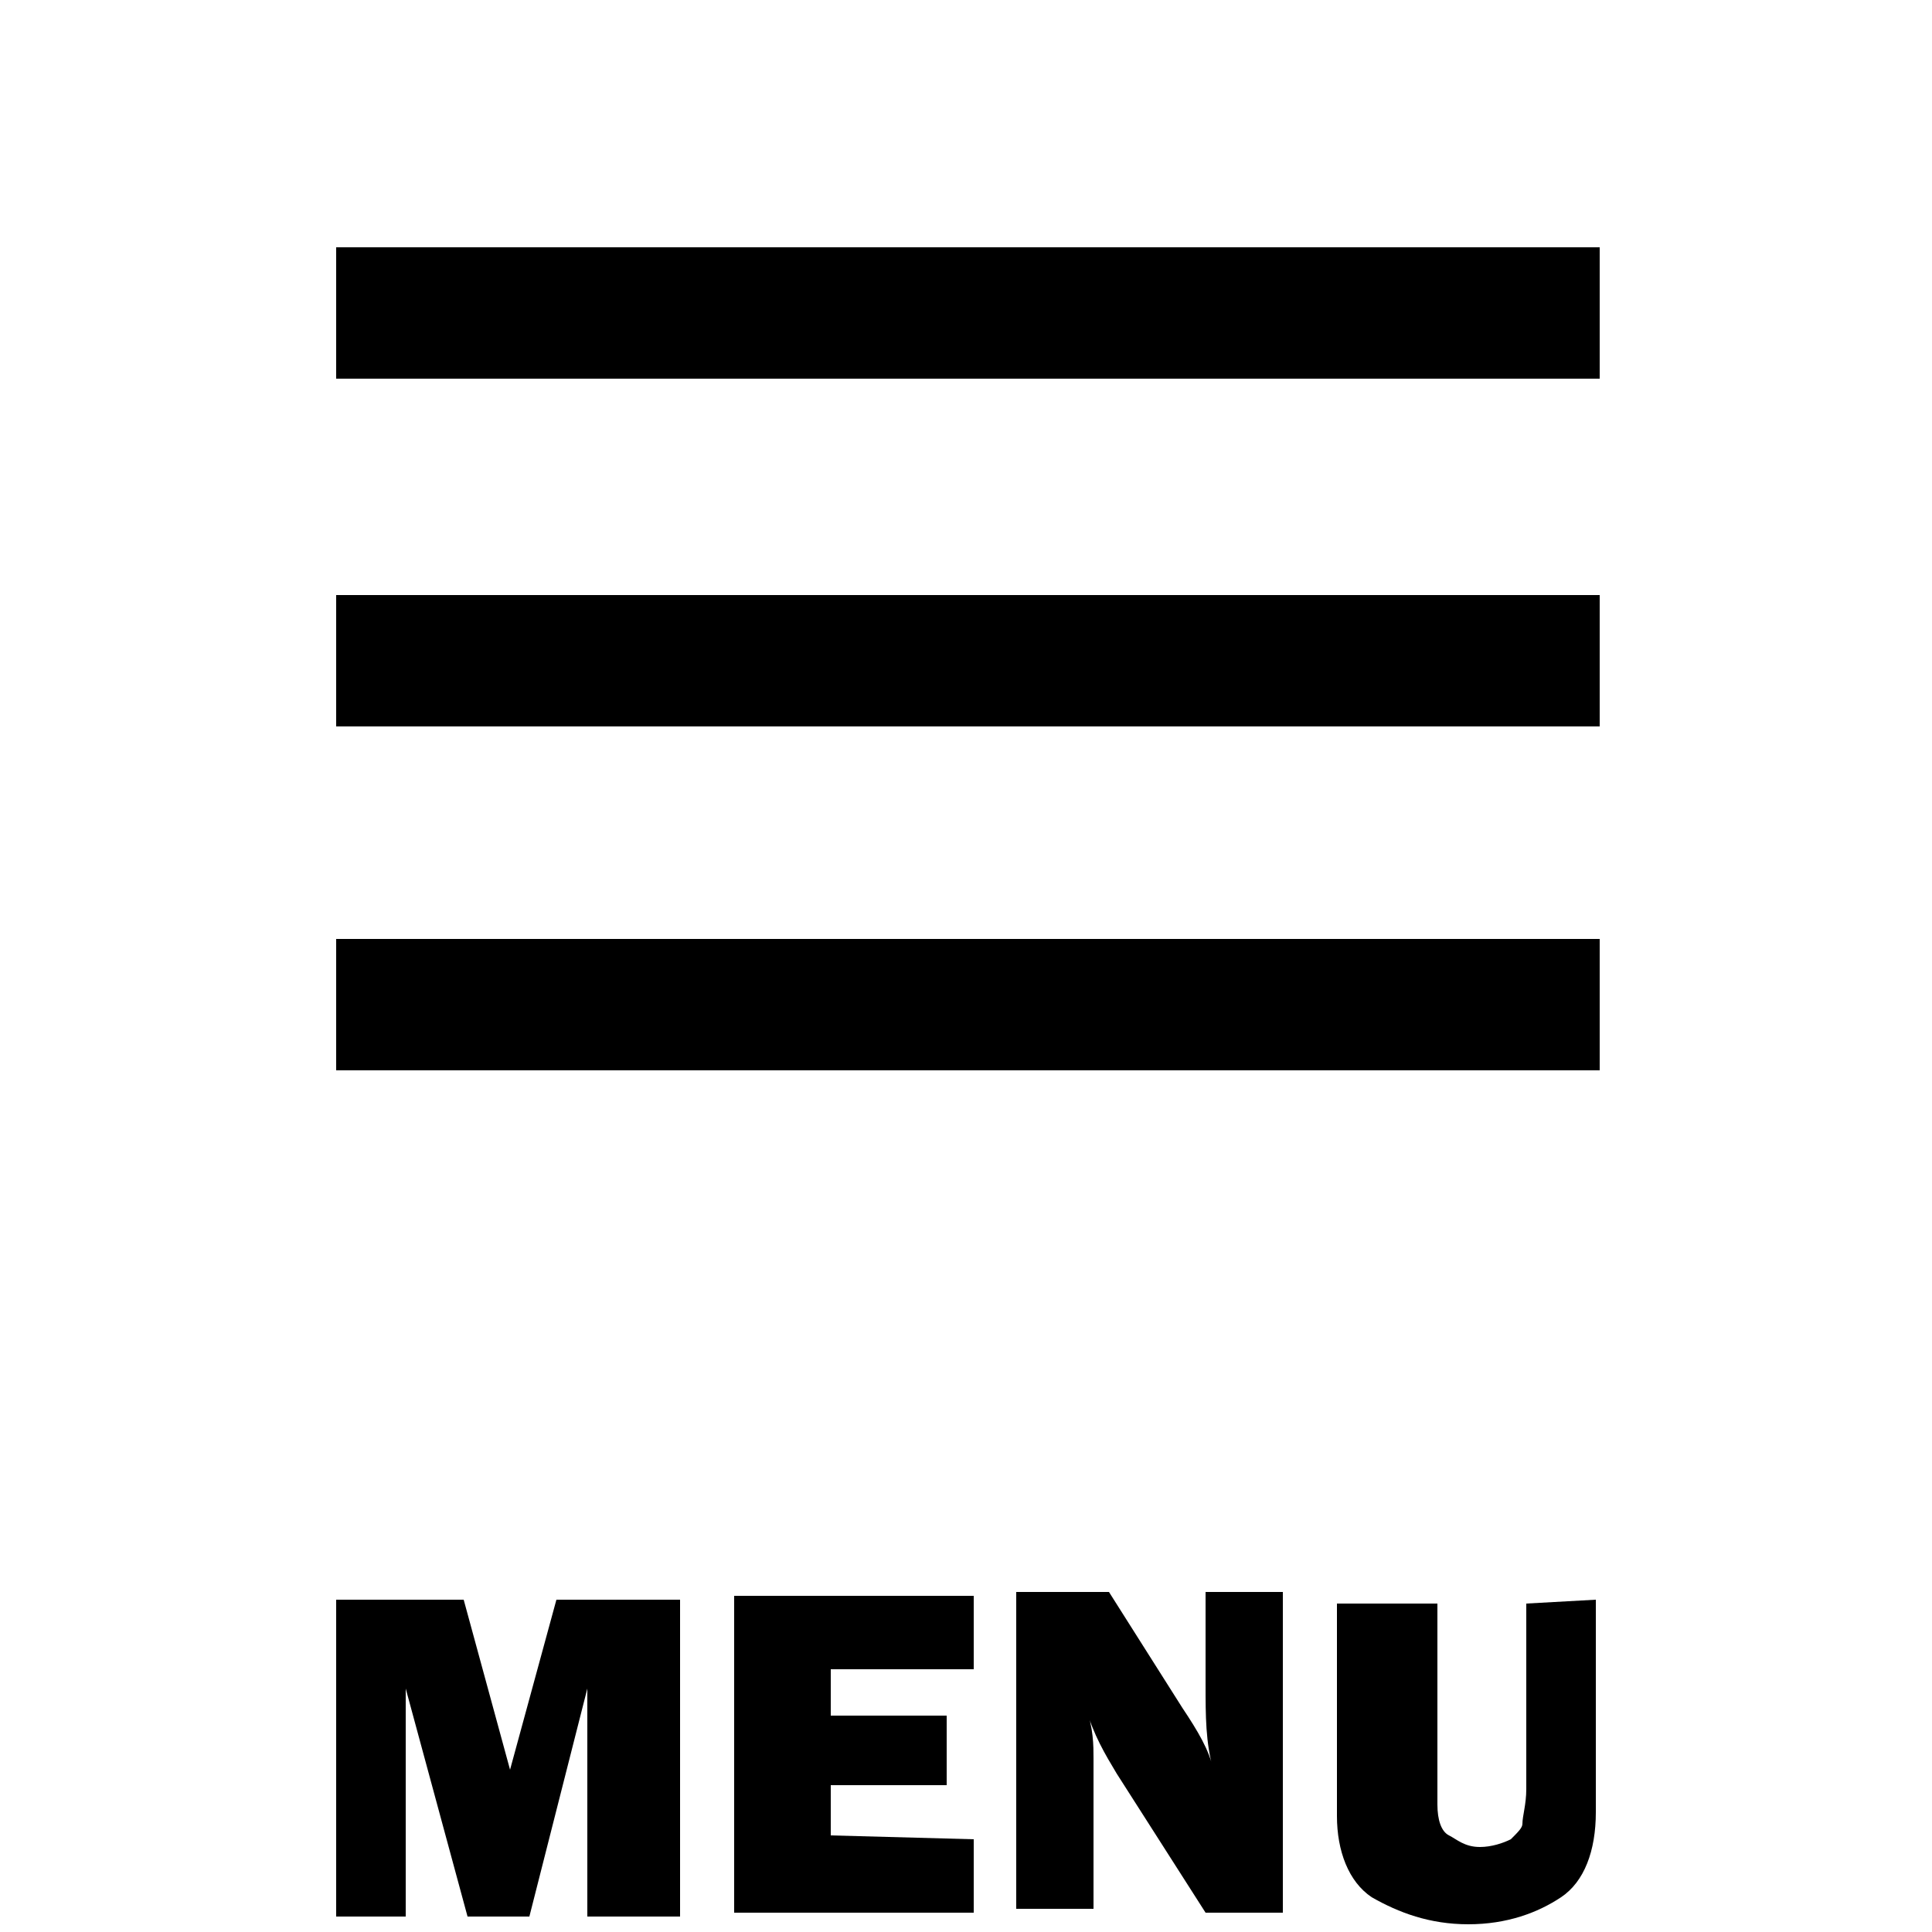
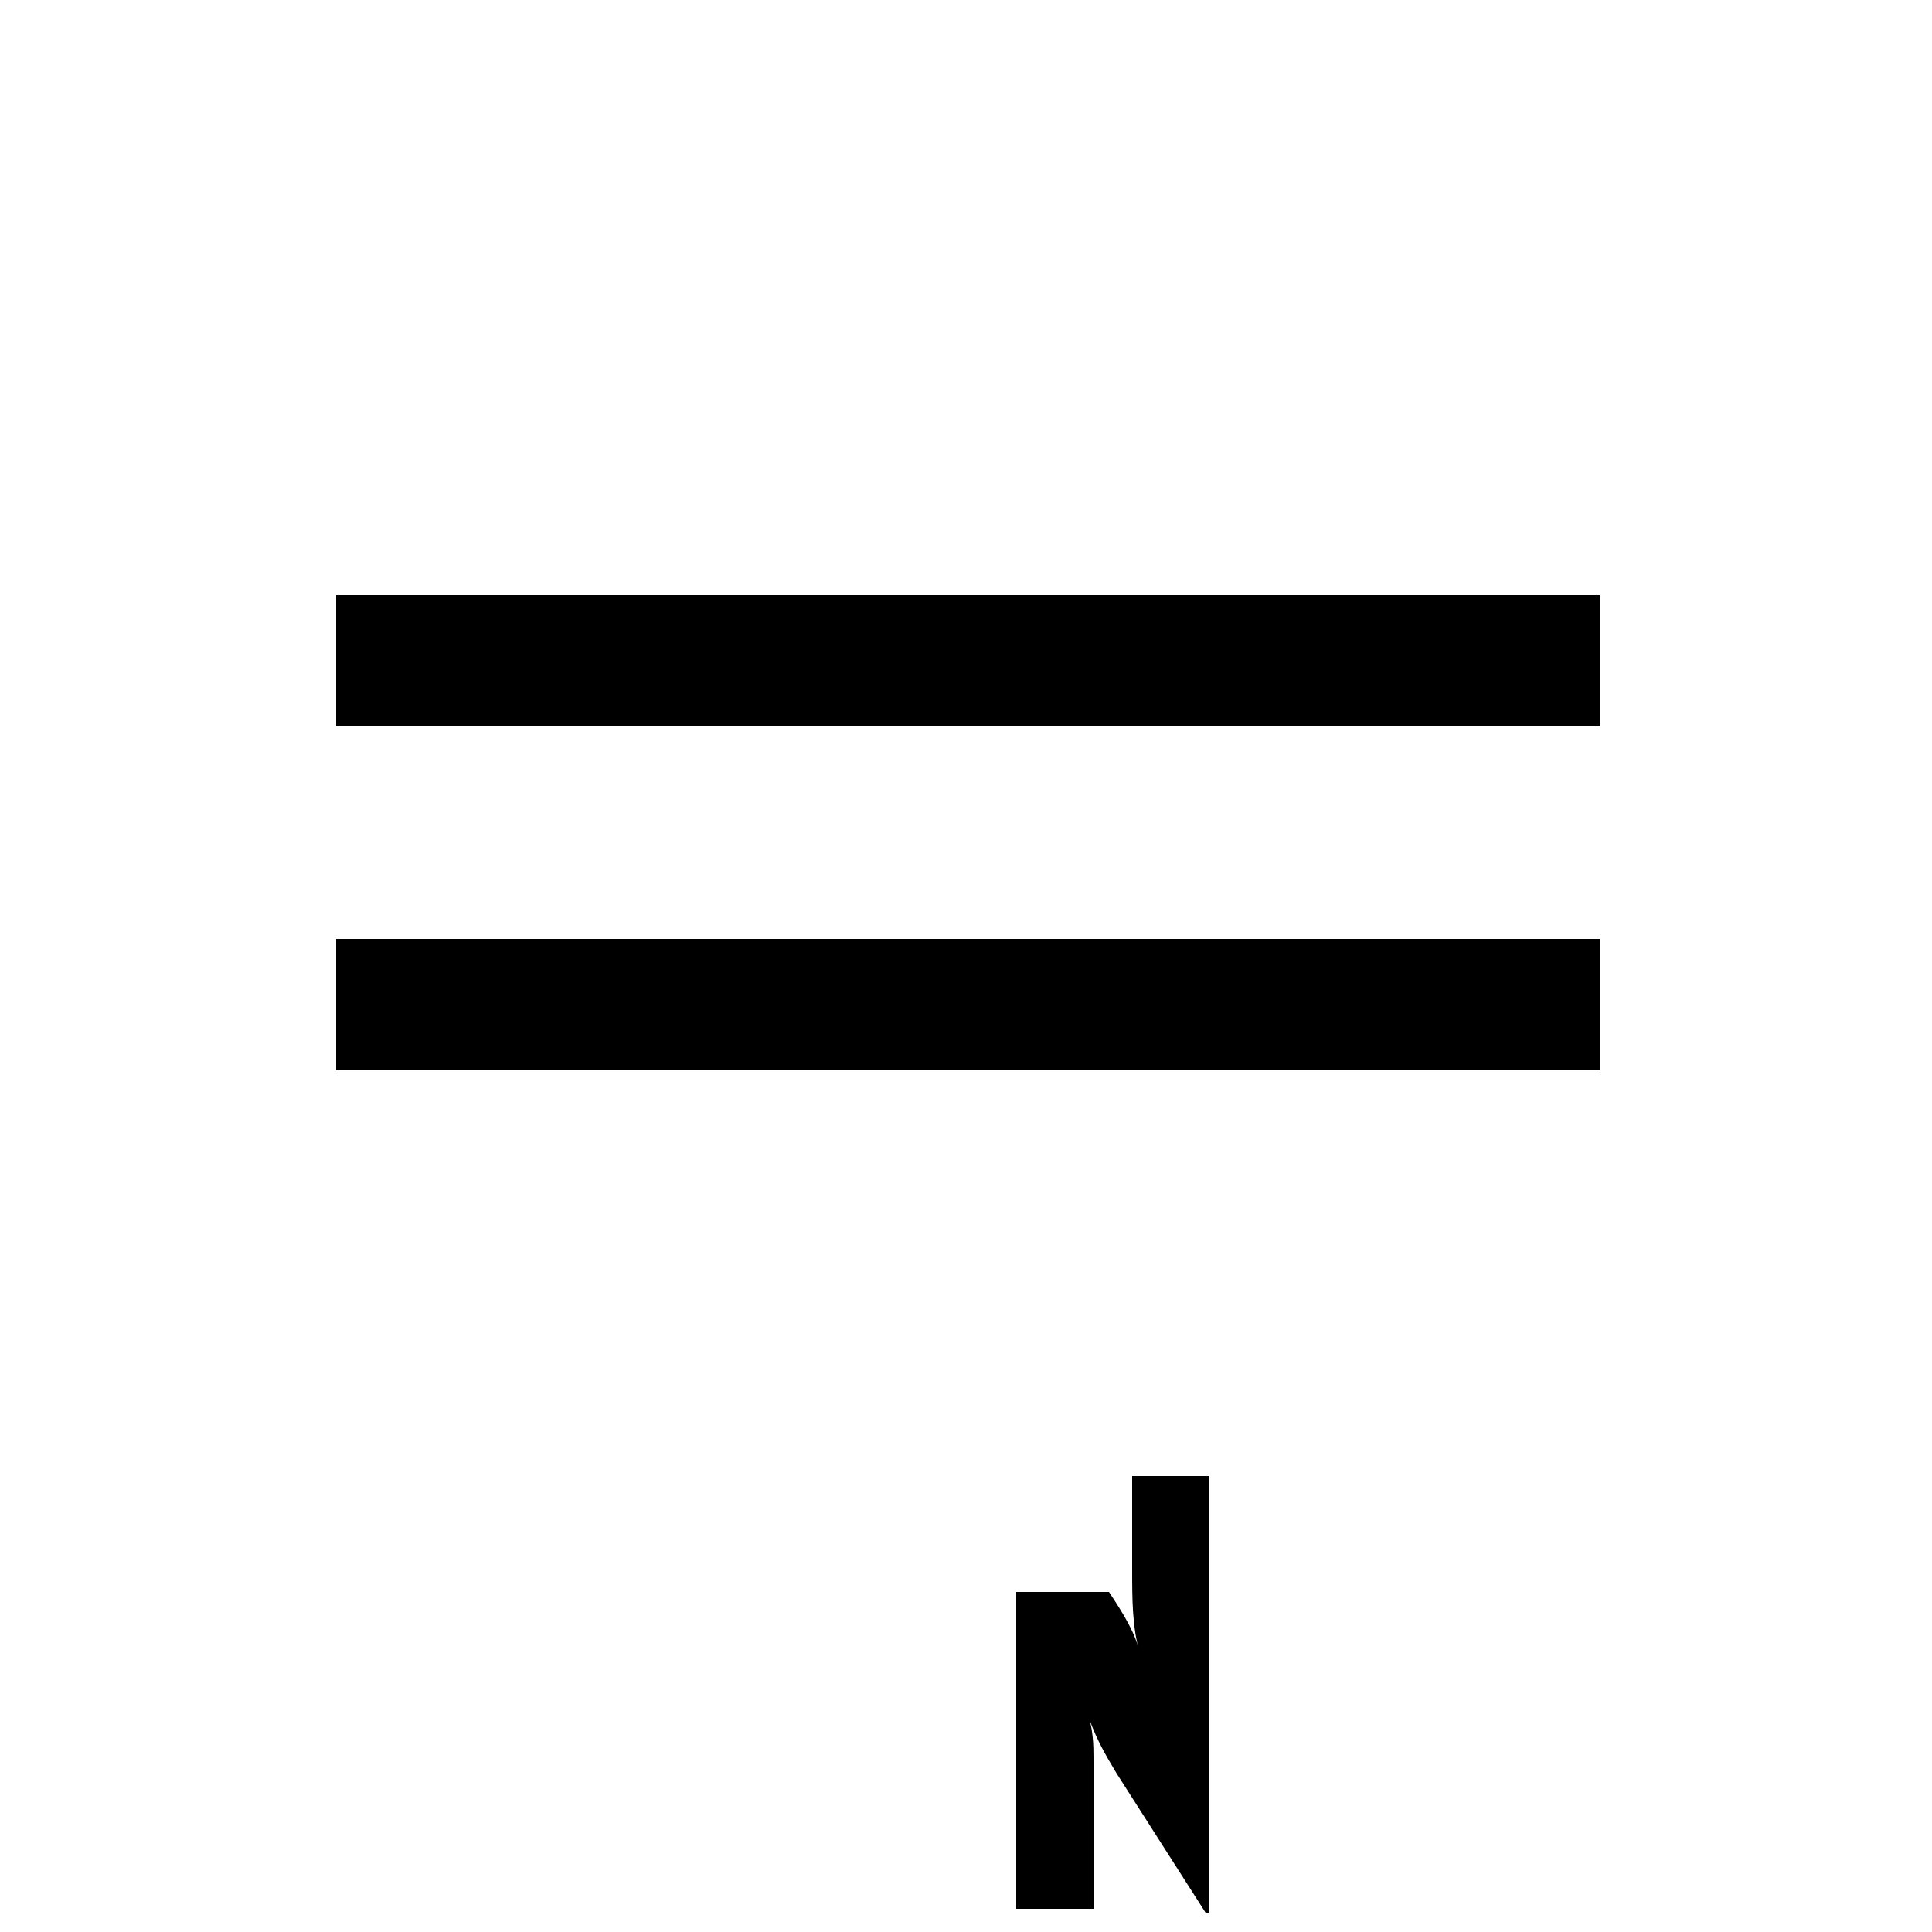
<svg xmlns="http://www.w3.org/2000/svg" xmlns:ns1="http://www.inkscape.org/namespaces/inkscape" xmlns:ns2="http://sodipodi.sourceforge.net/DTD/sodipodi-0.dtd" version="1.1" id="svg14" ns1:version="0.92.2 (5c3e80d, 2017-08-06)" ns2:docname="bip_logo4.svg" x="0px" y="0px" width="50px" height="50px" viewBox="0 0 50 50" style="enable-background:new 0 0 50 50;" xml:space="preserve">
  <g>
-     <path d="M17.6,41.4v8.2h-2.4v-5.9l-1.5,5.9h-1.6l-1.6-5.9v5.9H8.7v-8.2H12l1.2,4.4l1.2-4.4H17.6z" />
-     <path d="M25.2,47.6v1.9H19v-8.2h6.2v1.9h-3.7v1.2h3v1.8h-3v1.3L25.2,47.6L25.2,47.6z" />
-     <path d="M33.2,49.5h-2l-2.3-3.6c-0.3-0.5-0.6-1-0.8-1.7c0.2,0.5,0.2,1,0.2,1.3v3.9h-2v-8.2h2.4l1.9,3c0.4,0.6,0.7,1.1,0.8,1.6   c-0.2-0.7-0.2-1.4-0.2-2.2v-2.4h2V49.5z" />
-     <path d="M41.3,41.4v5.5c0,1-0.3,1.8-0.9,2.2c-0.6,0.4-1.4,0.7-2.4,0.7s-1.8-0.3-2.5-0.7c-0.6-0.4-0.9-1.2-0.9-2.1v-5.5h2.6v5.2   c0,0.4,0.1,0.7,0.3,0.8s0.4,0.3,0.8,0.3c0.3,0,0.6-0.1,0.8-0.2c0.2-0.2,0.3-0.3,0.3-0.4c0-0.2,0.1-0.5,0.1-0.9v-4.8L41.3,41.4   L41.3,41.4z" />
+     <path d="M33.2,49.5h-2l-2.3-3.6c-0.3-0.5-0.6-1-0.8-1.7c0.2,0.5,0.2,1,0.2,1.3v3.9h-2v-8.2h2.4c0.4,0.6,0.7,1.1,0.8,1.6   c-0.2-0.7-0.2-1.4-0.2-2.2v-2.4h2V49.5z" />
  </g>
  <rect x="8.7" y="24.3" width="32.7" height="3.4" />
-   <rect x="8.7" y="6.4" width="32.7" height="3.4" />
  <rect x="8.7" y="15.4" width="32.7" height="3.4" />
</svg>